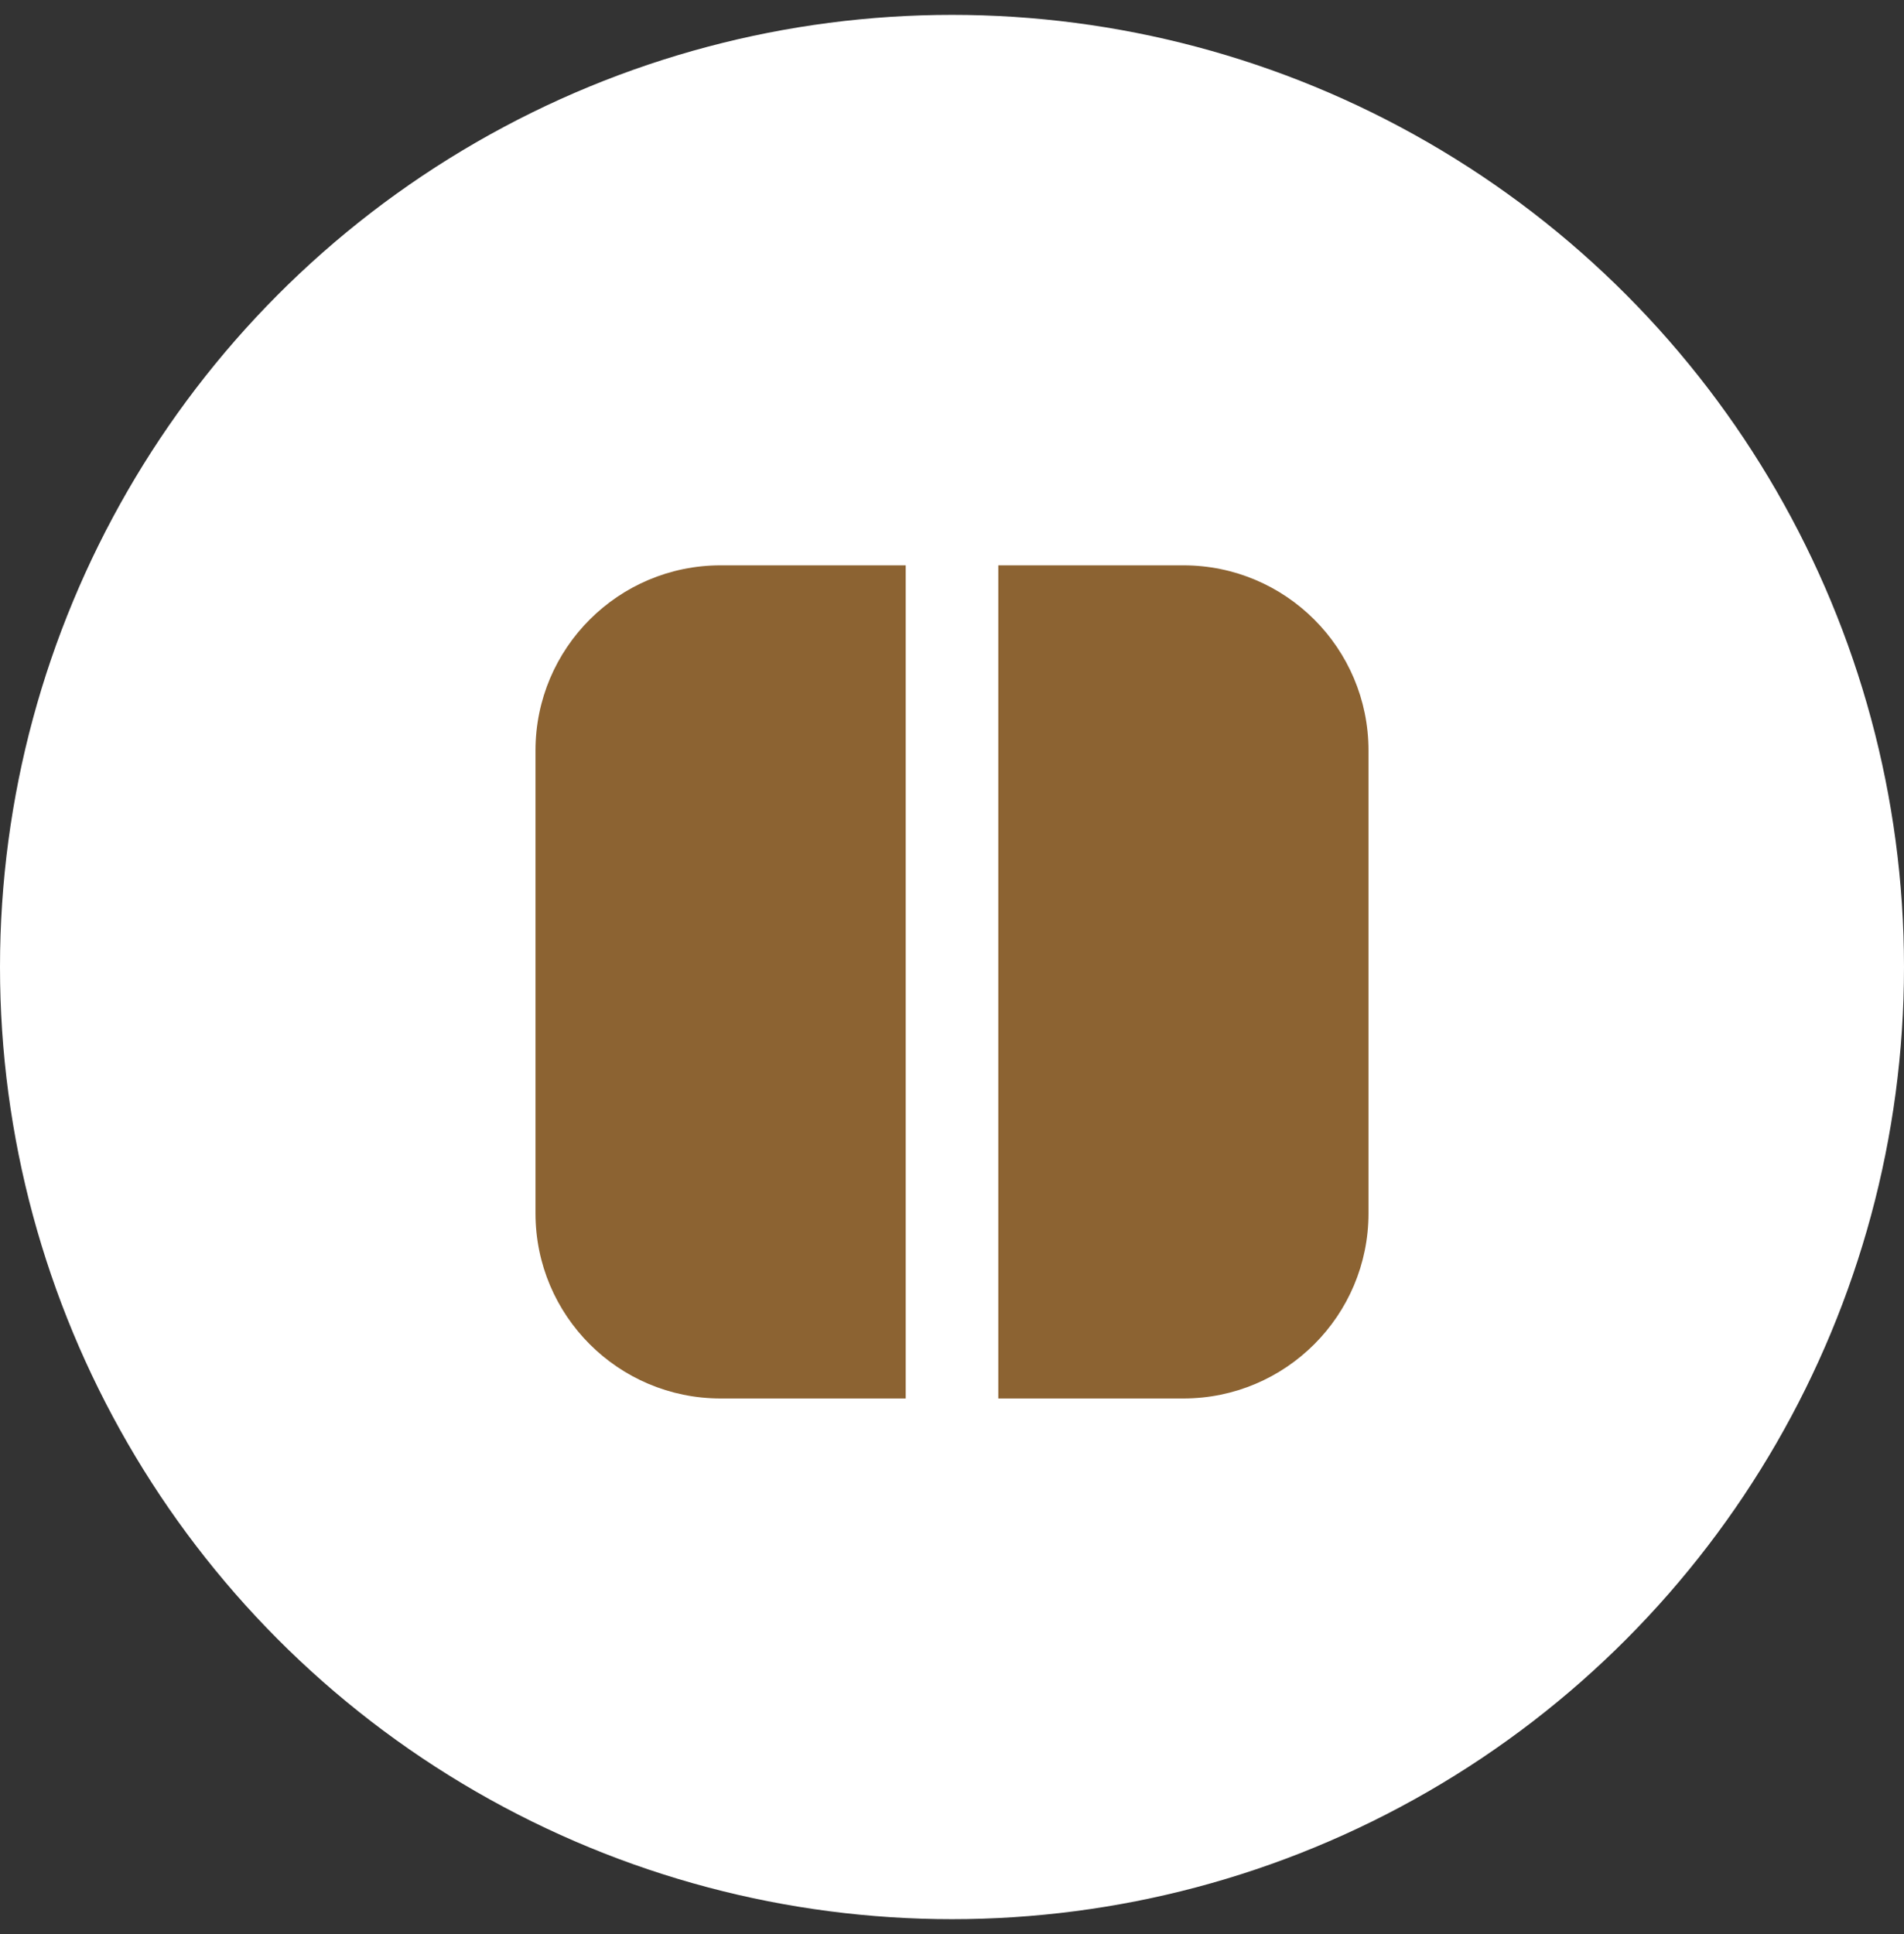
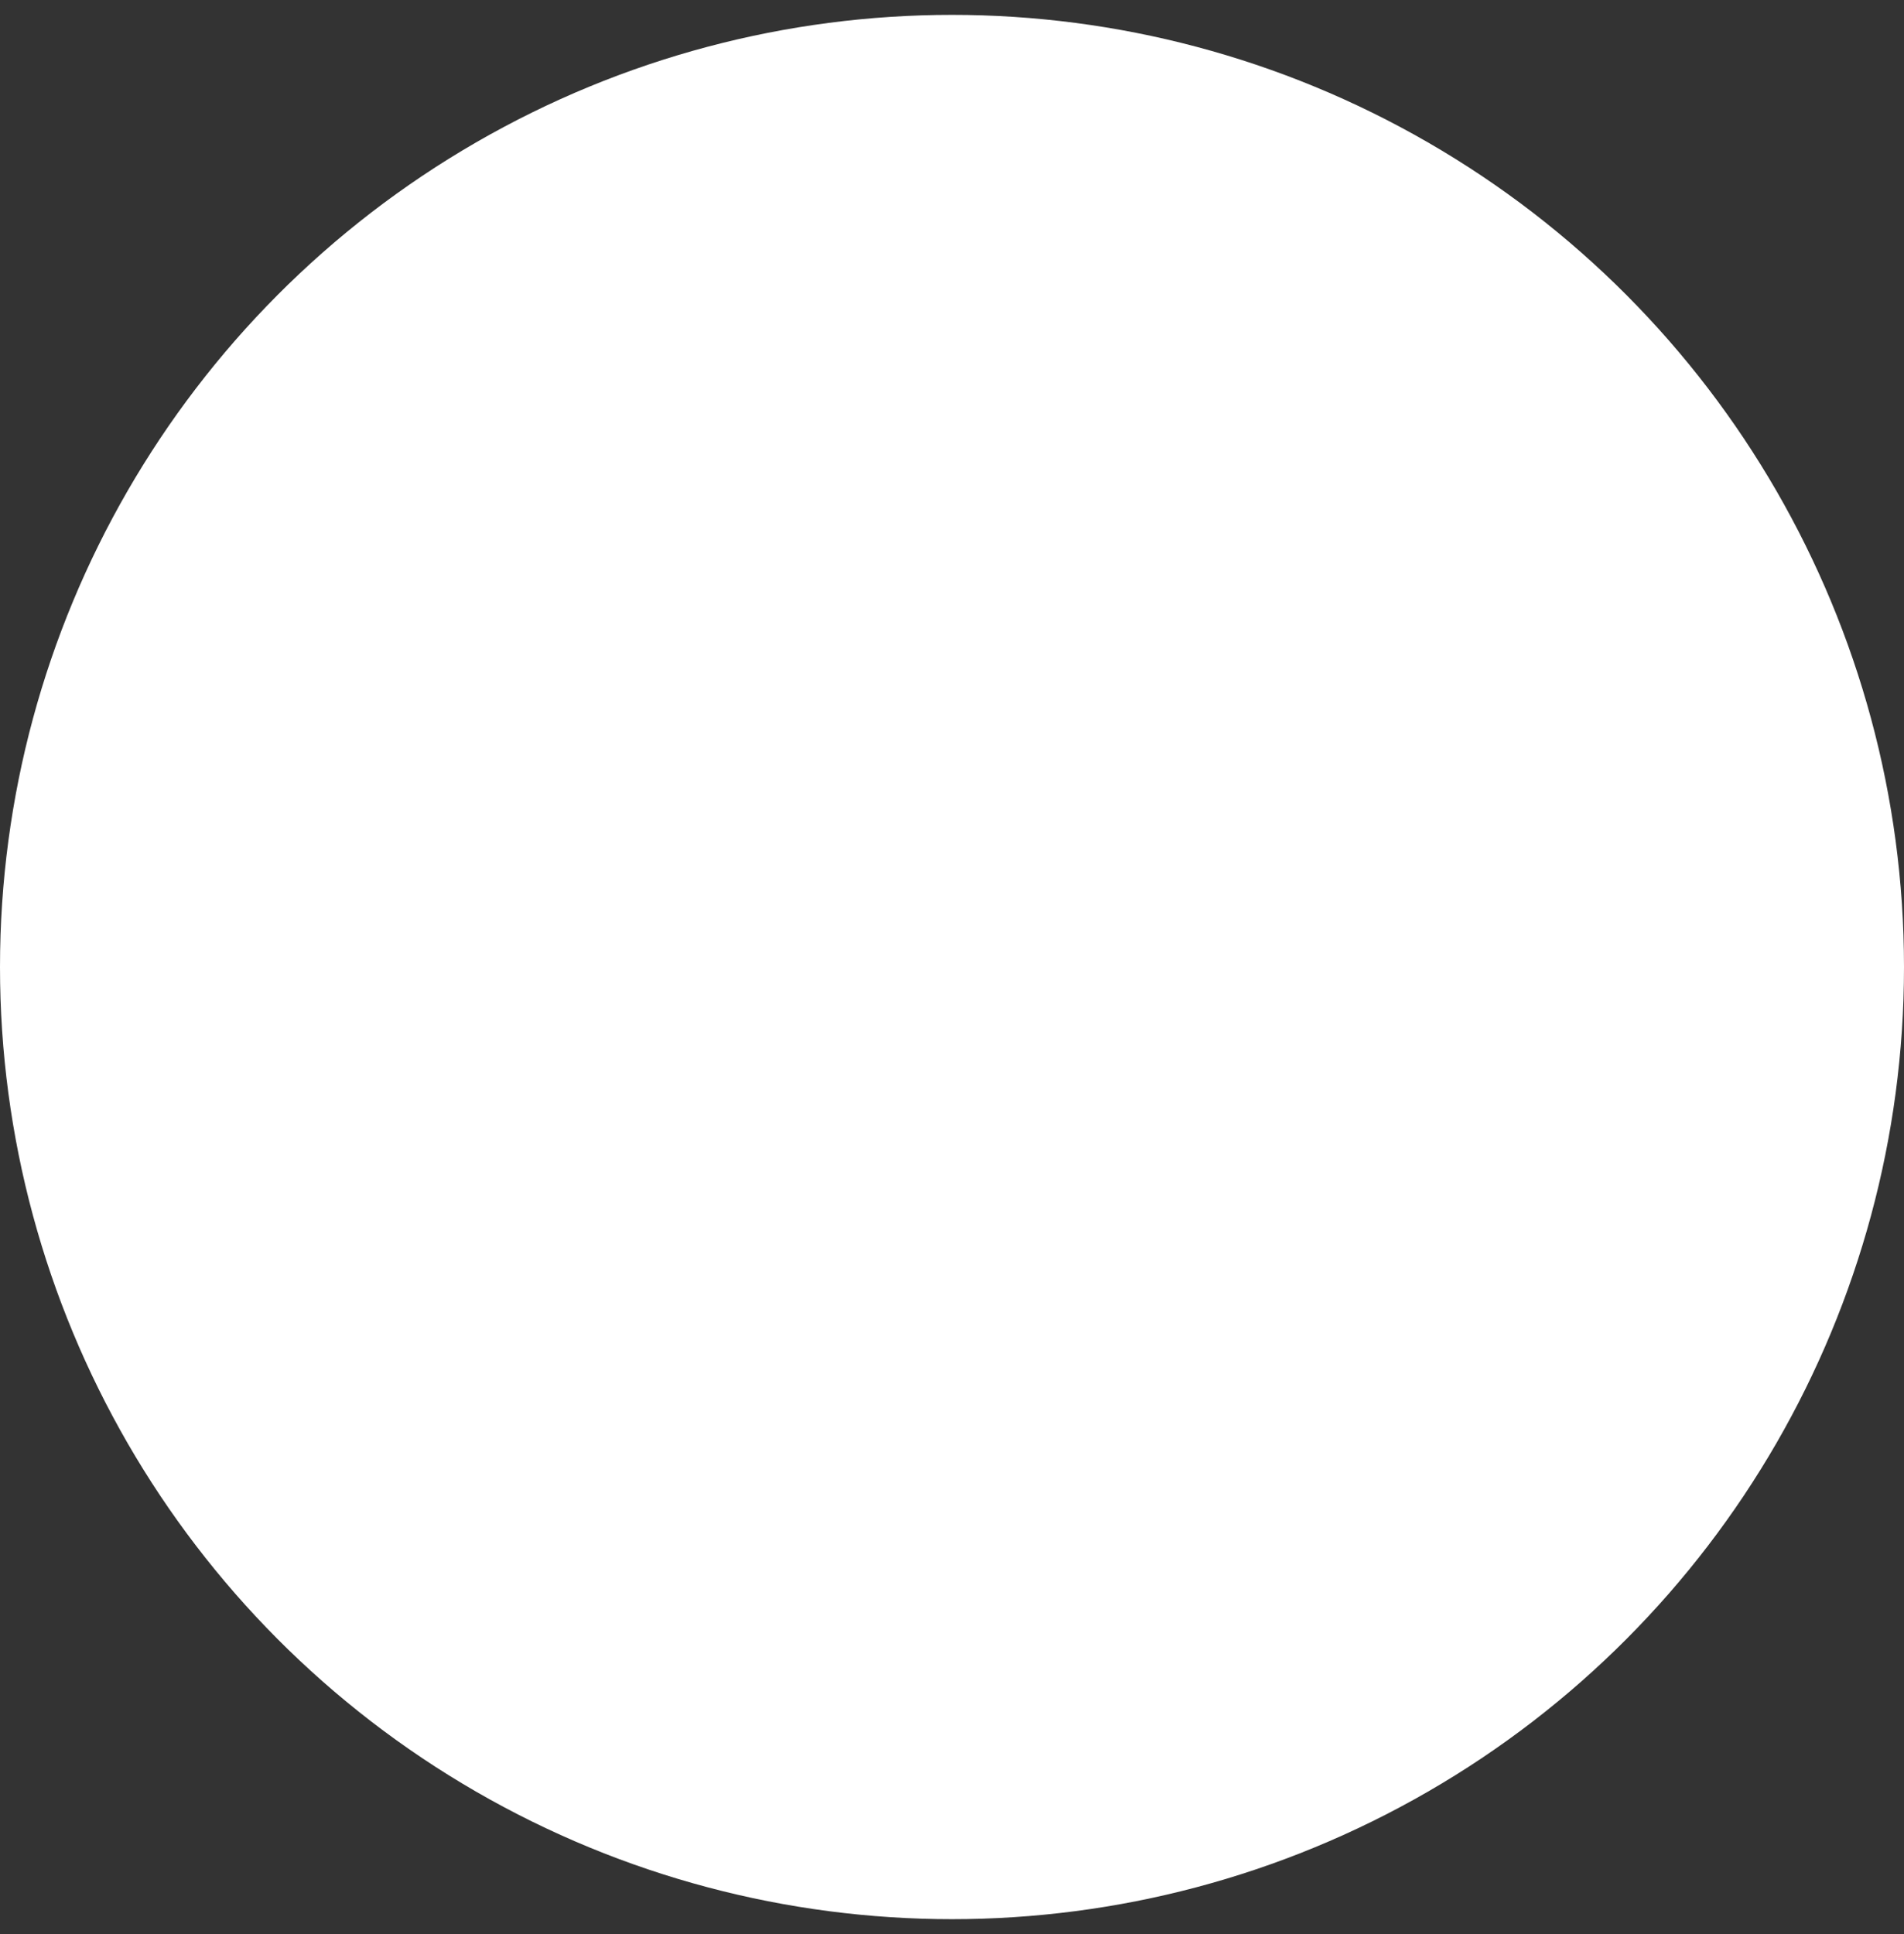
<svg xmlns="http://www.w3.org/2000/svg" width="64" height="65" viewBox="0 0 64 65" fill="none">
  <rect x="0" y="0" width="64" height="65" fill="#333333" stroke="none" />
  <circle cx="32" cy="32.5" r="32" fill="white" />
-   <path fill-rule="evenodd" clip-rule="evenodd" d="M30.444 19H24.222C20.786 19 18 21.786 18 25.222V40.778C18 44.214 20.786 47 24.222 47H30.444V19ZM33.556 19V47H39.778C43.214 47 46 44.214 46 40.778V25.222C46 21.786 43.214 19 39.778 19H33.556Z" fill="#8C6332" />
</svg>